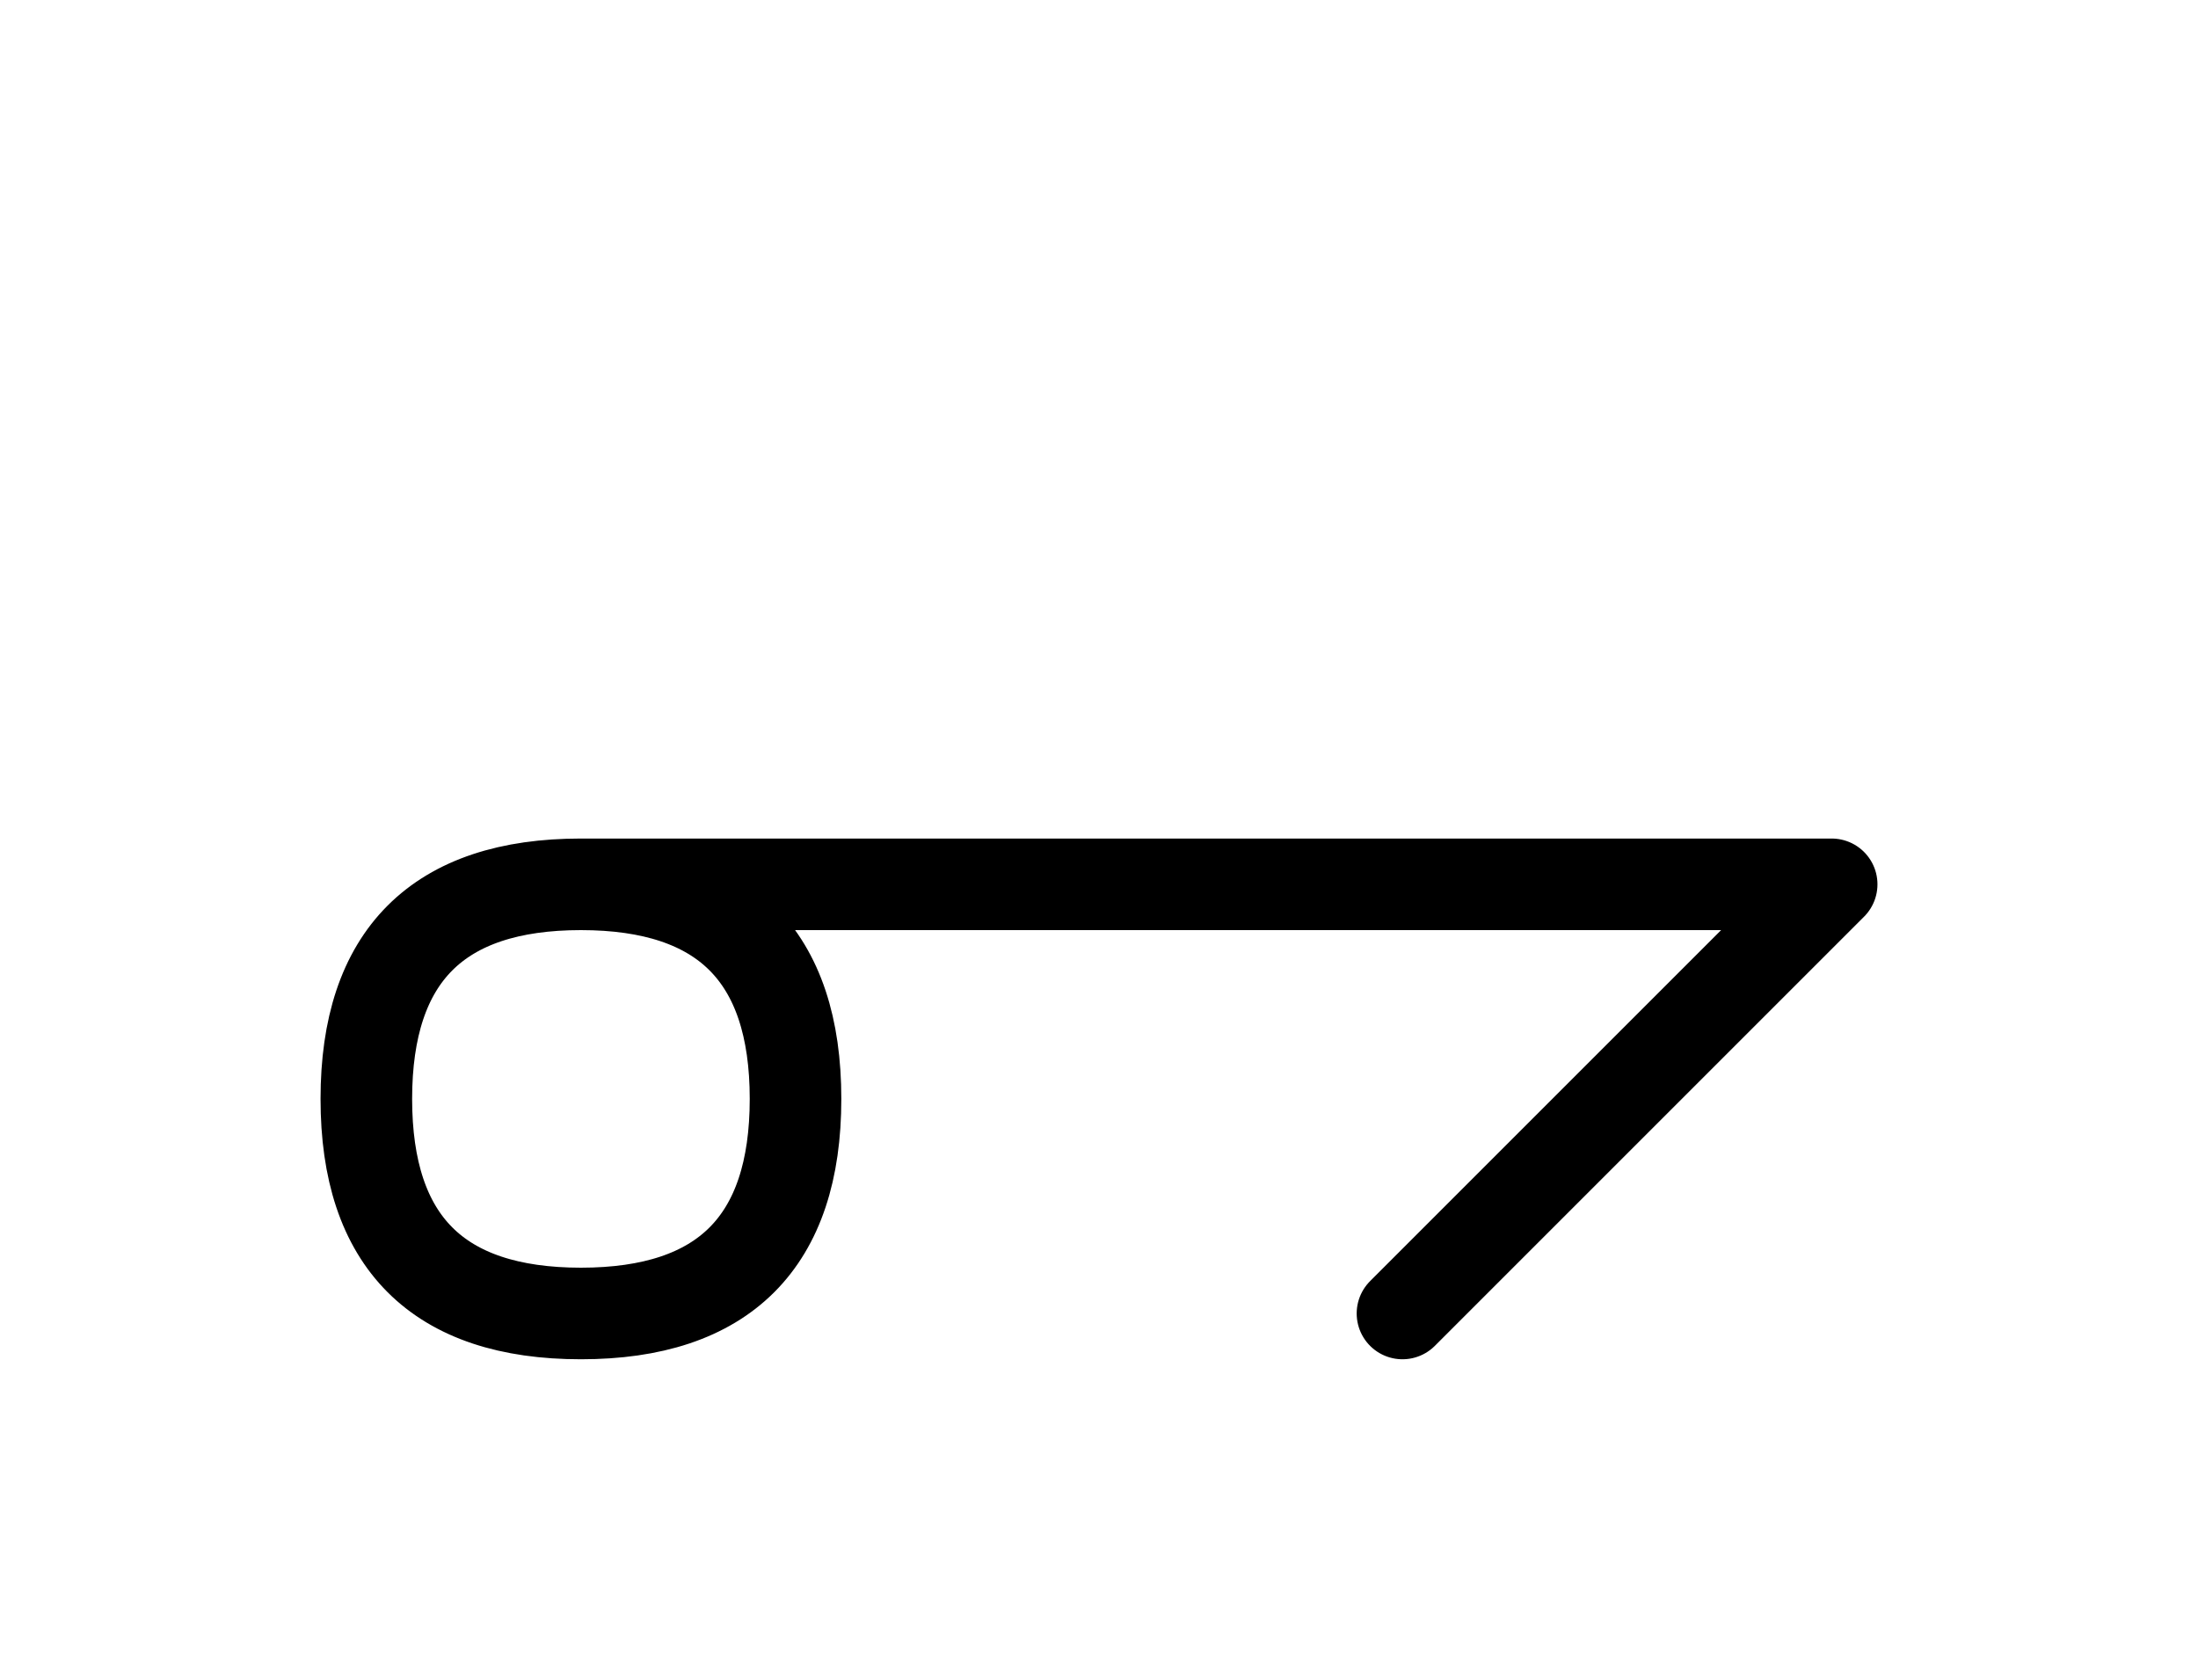
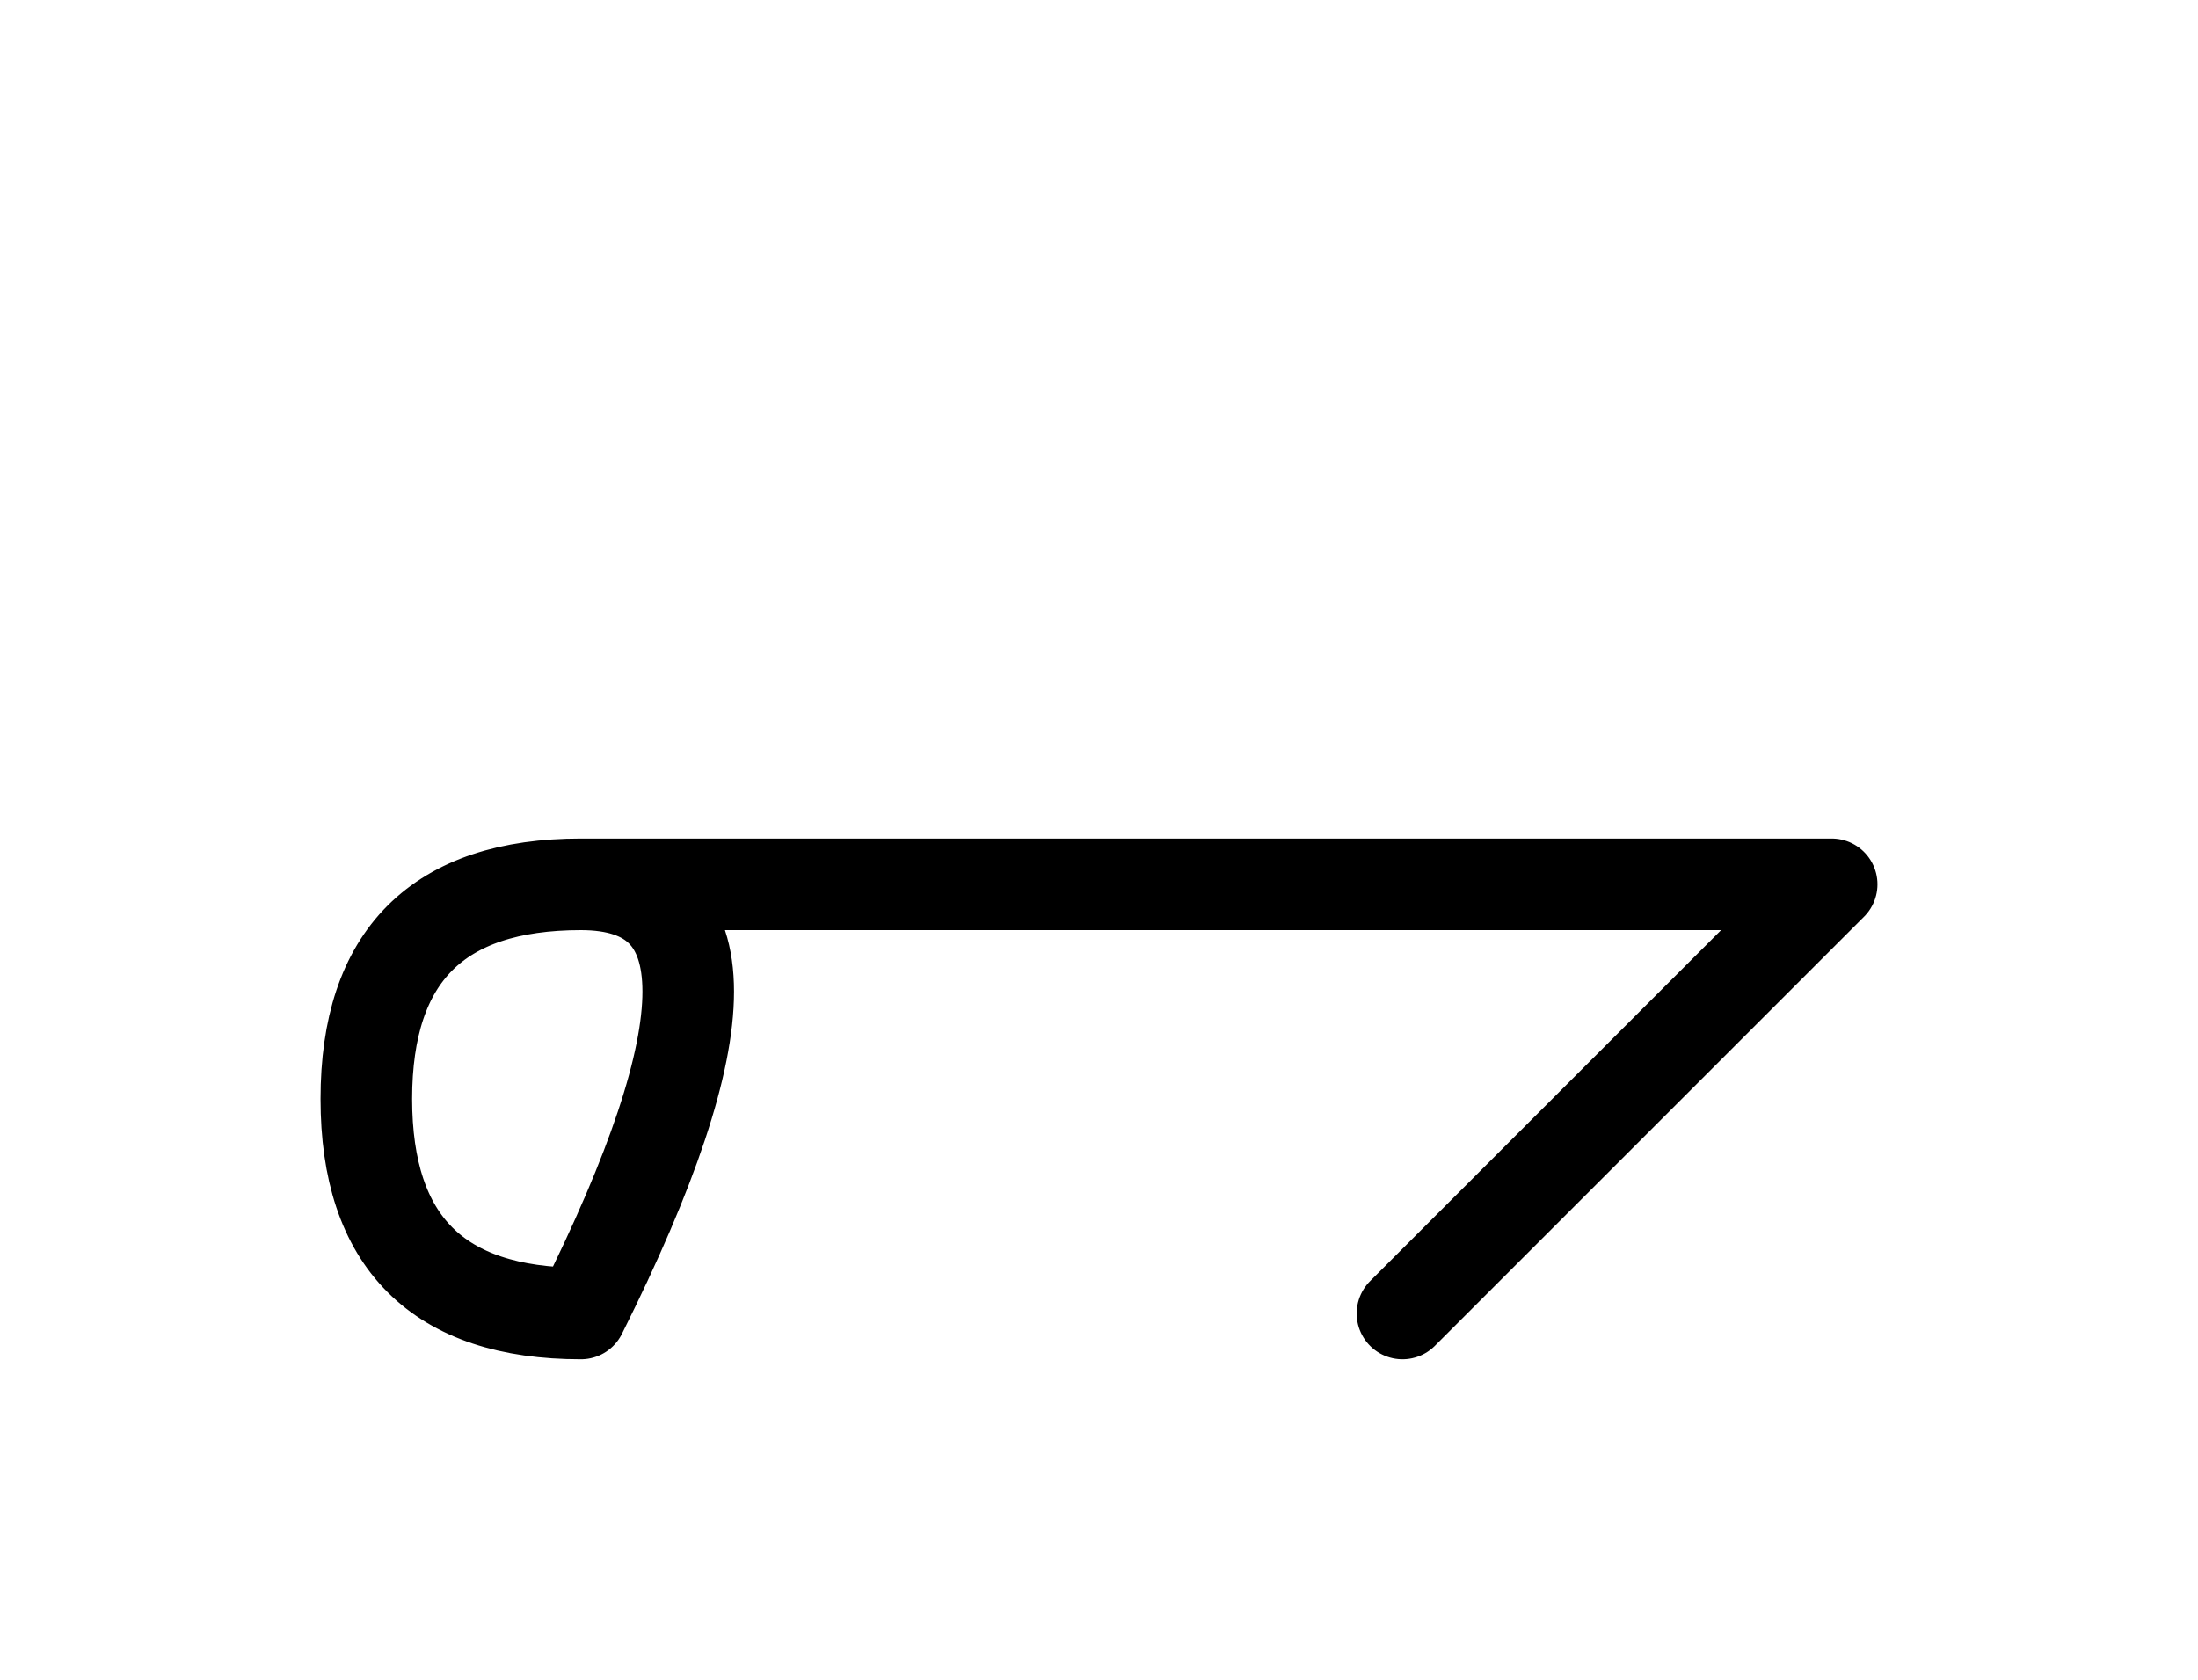
<svg xmlns="http://www.w3.org/2000/svg" xmlns:xlink="http://www.w3.org/1999/xlink" width="30" height="22.929" viewBox="0 0 30 22.929">
  <defs>
-     <path d="M15,12.071 L19.142,12.071 L7.929,12.071 Q5,12.071,5,15.0 Q5,17.929,7.929,17.929 Q10.858,17.929,10.858,15.0 Q10.858,12.071,7.929,12.071 M15,12.071 L10.858,12.071 L25,12.071 L19.142,17.929" stroke="black" fill="none" stroke-width="1.25" stroke-linecap="round" stroke-linejoin="round" id="d0" />
+     <path d="M15,12.071 L19.142,12.071 L7.929,12.071 Q5,12.071,5,15.0 Q5,17.929,7.929,17.929 Q10.858,12.071,7.929,12.071 M15,12.071 L10.858,12.071 L25,12.071 L19.142,17.929" stroke="black" fill="none" stroke-width="1.25" stroke-linecap="round" stroke-linejoin="round" id="d0" />
  </defs>
  <use xlink:href="#d0" x="0" y="0" />
</svg>